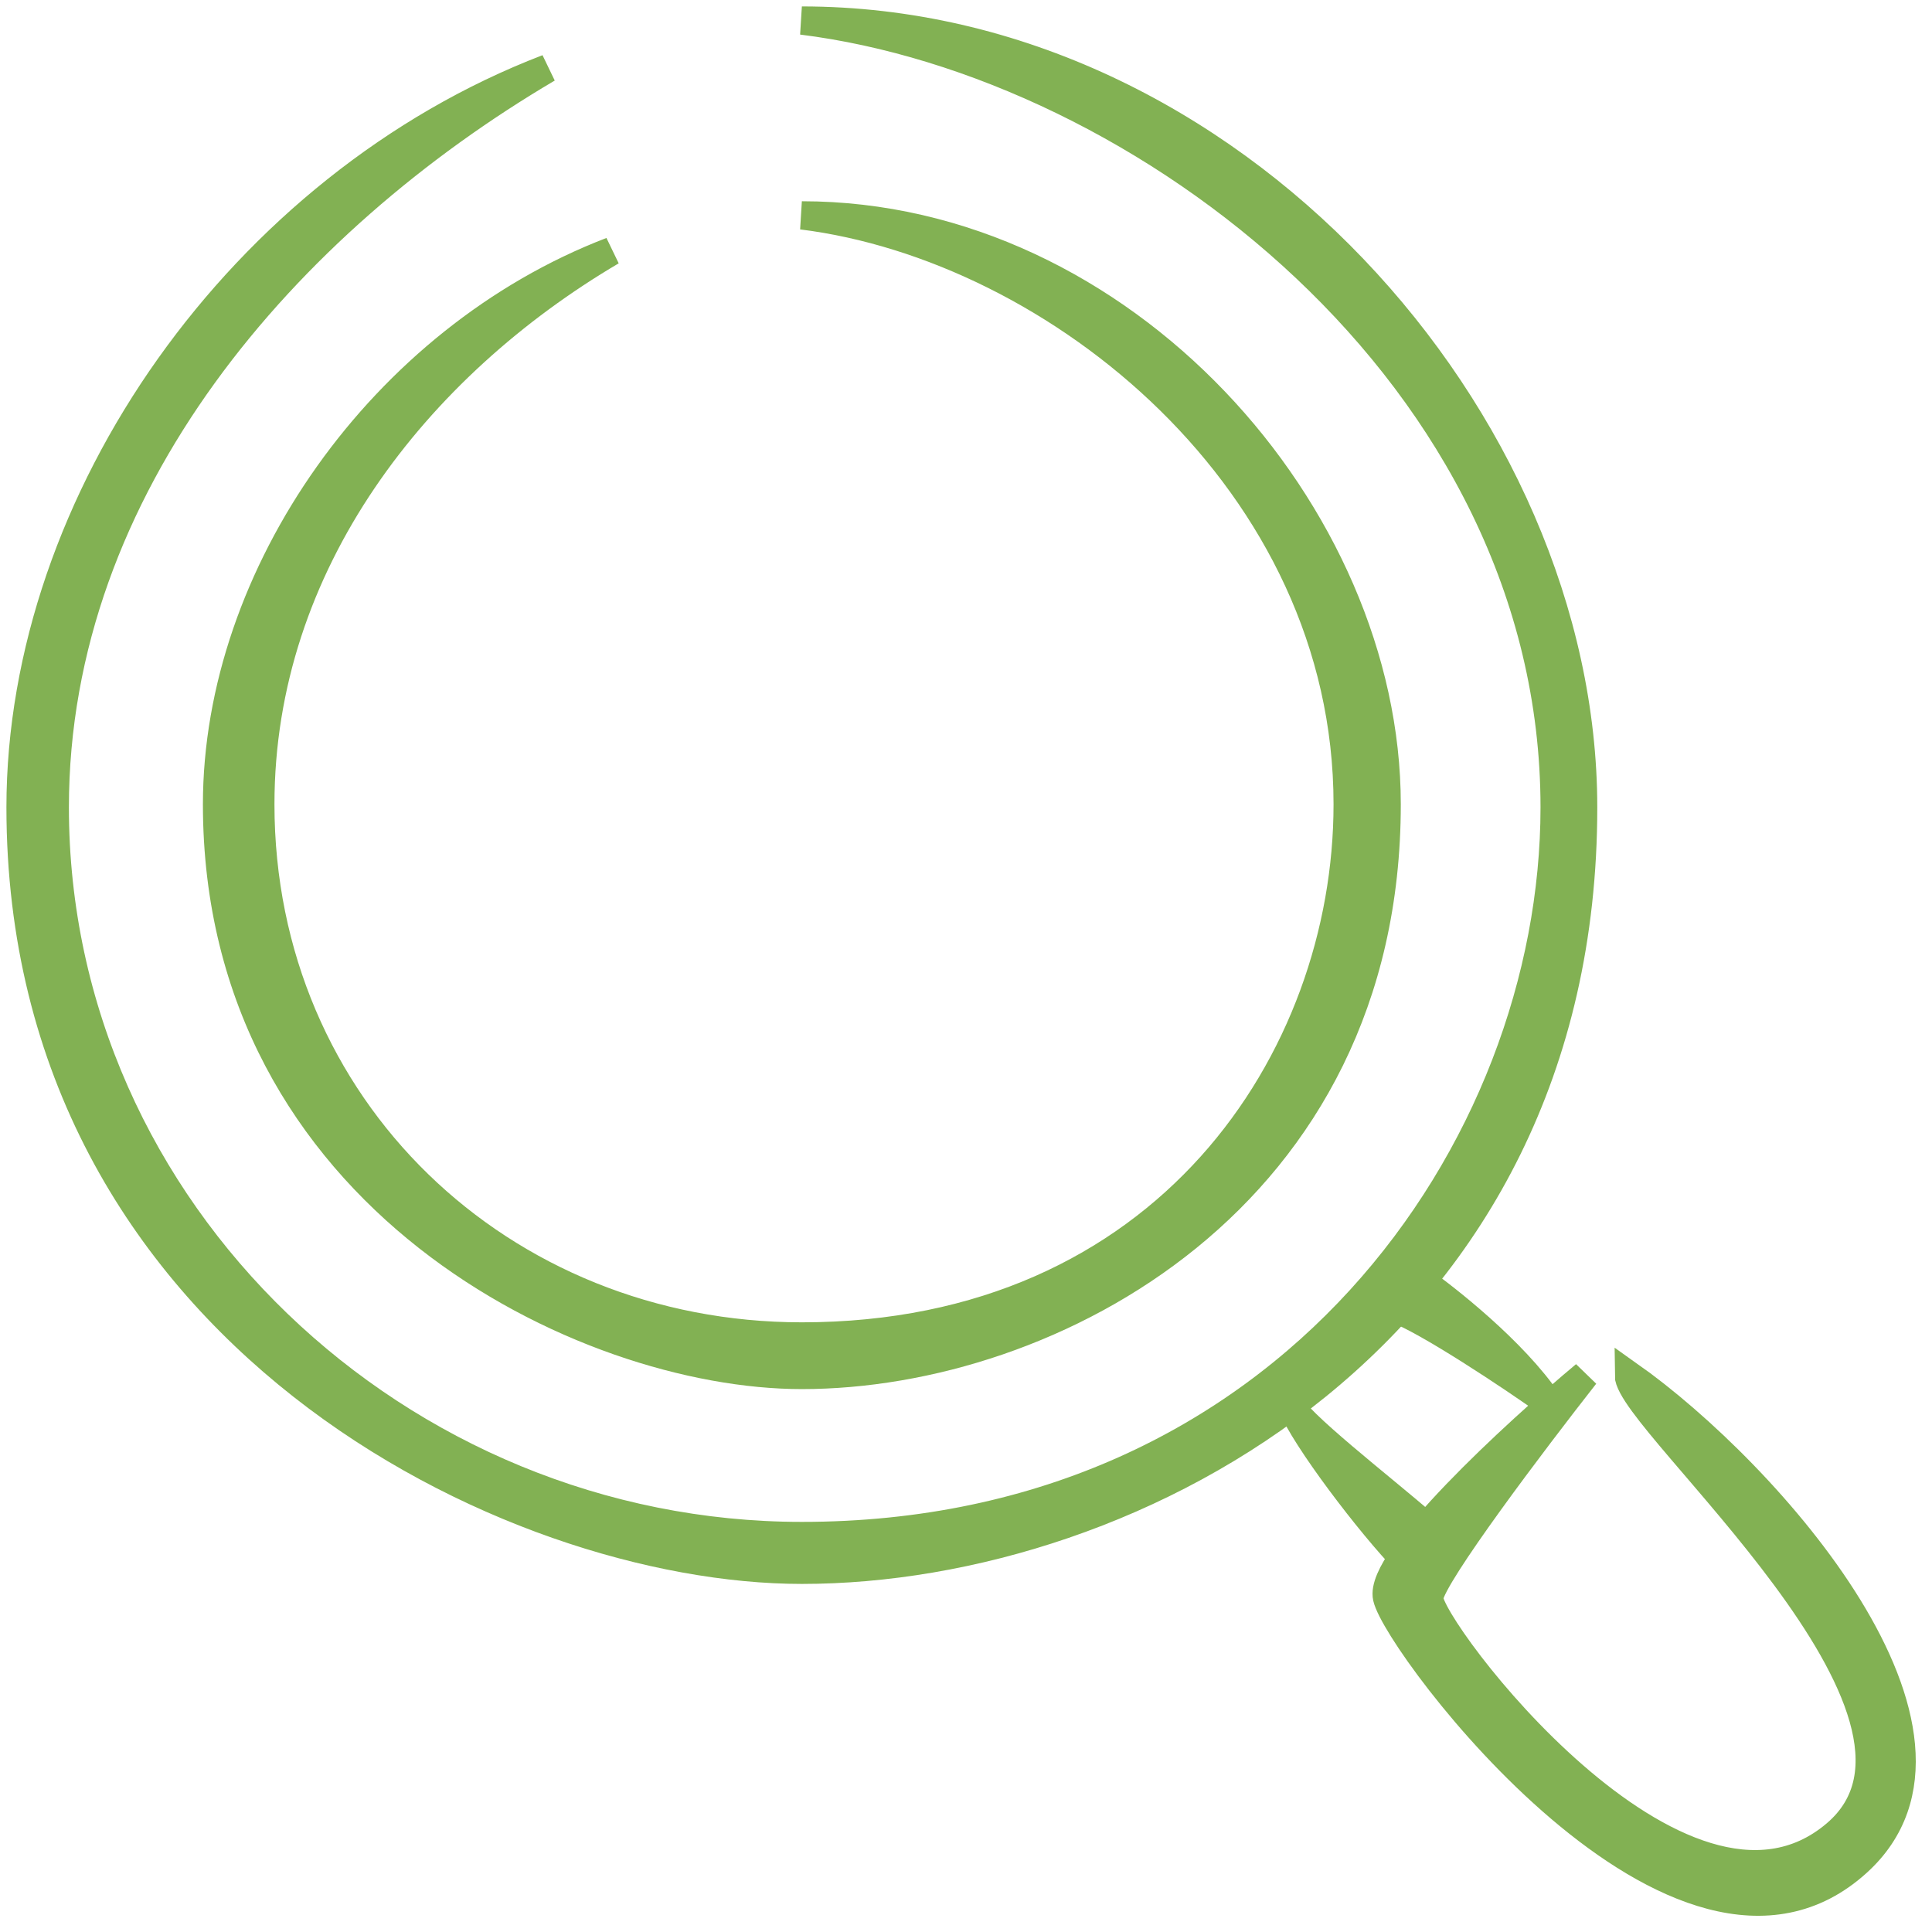
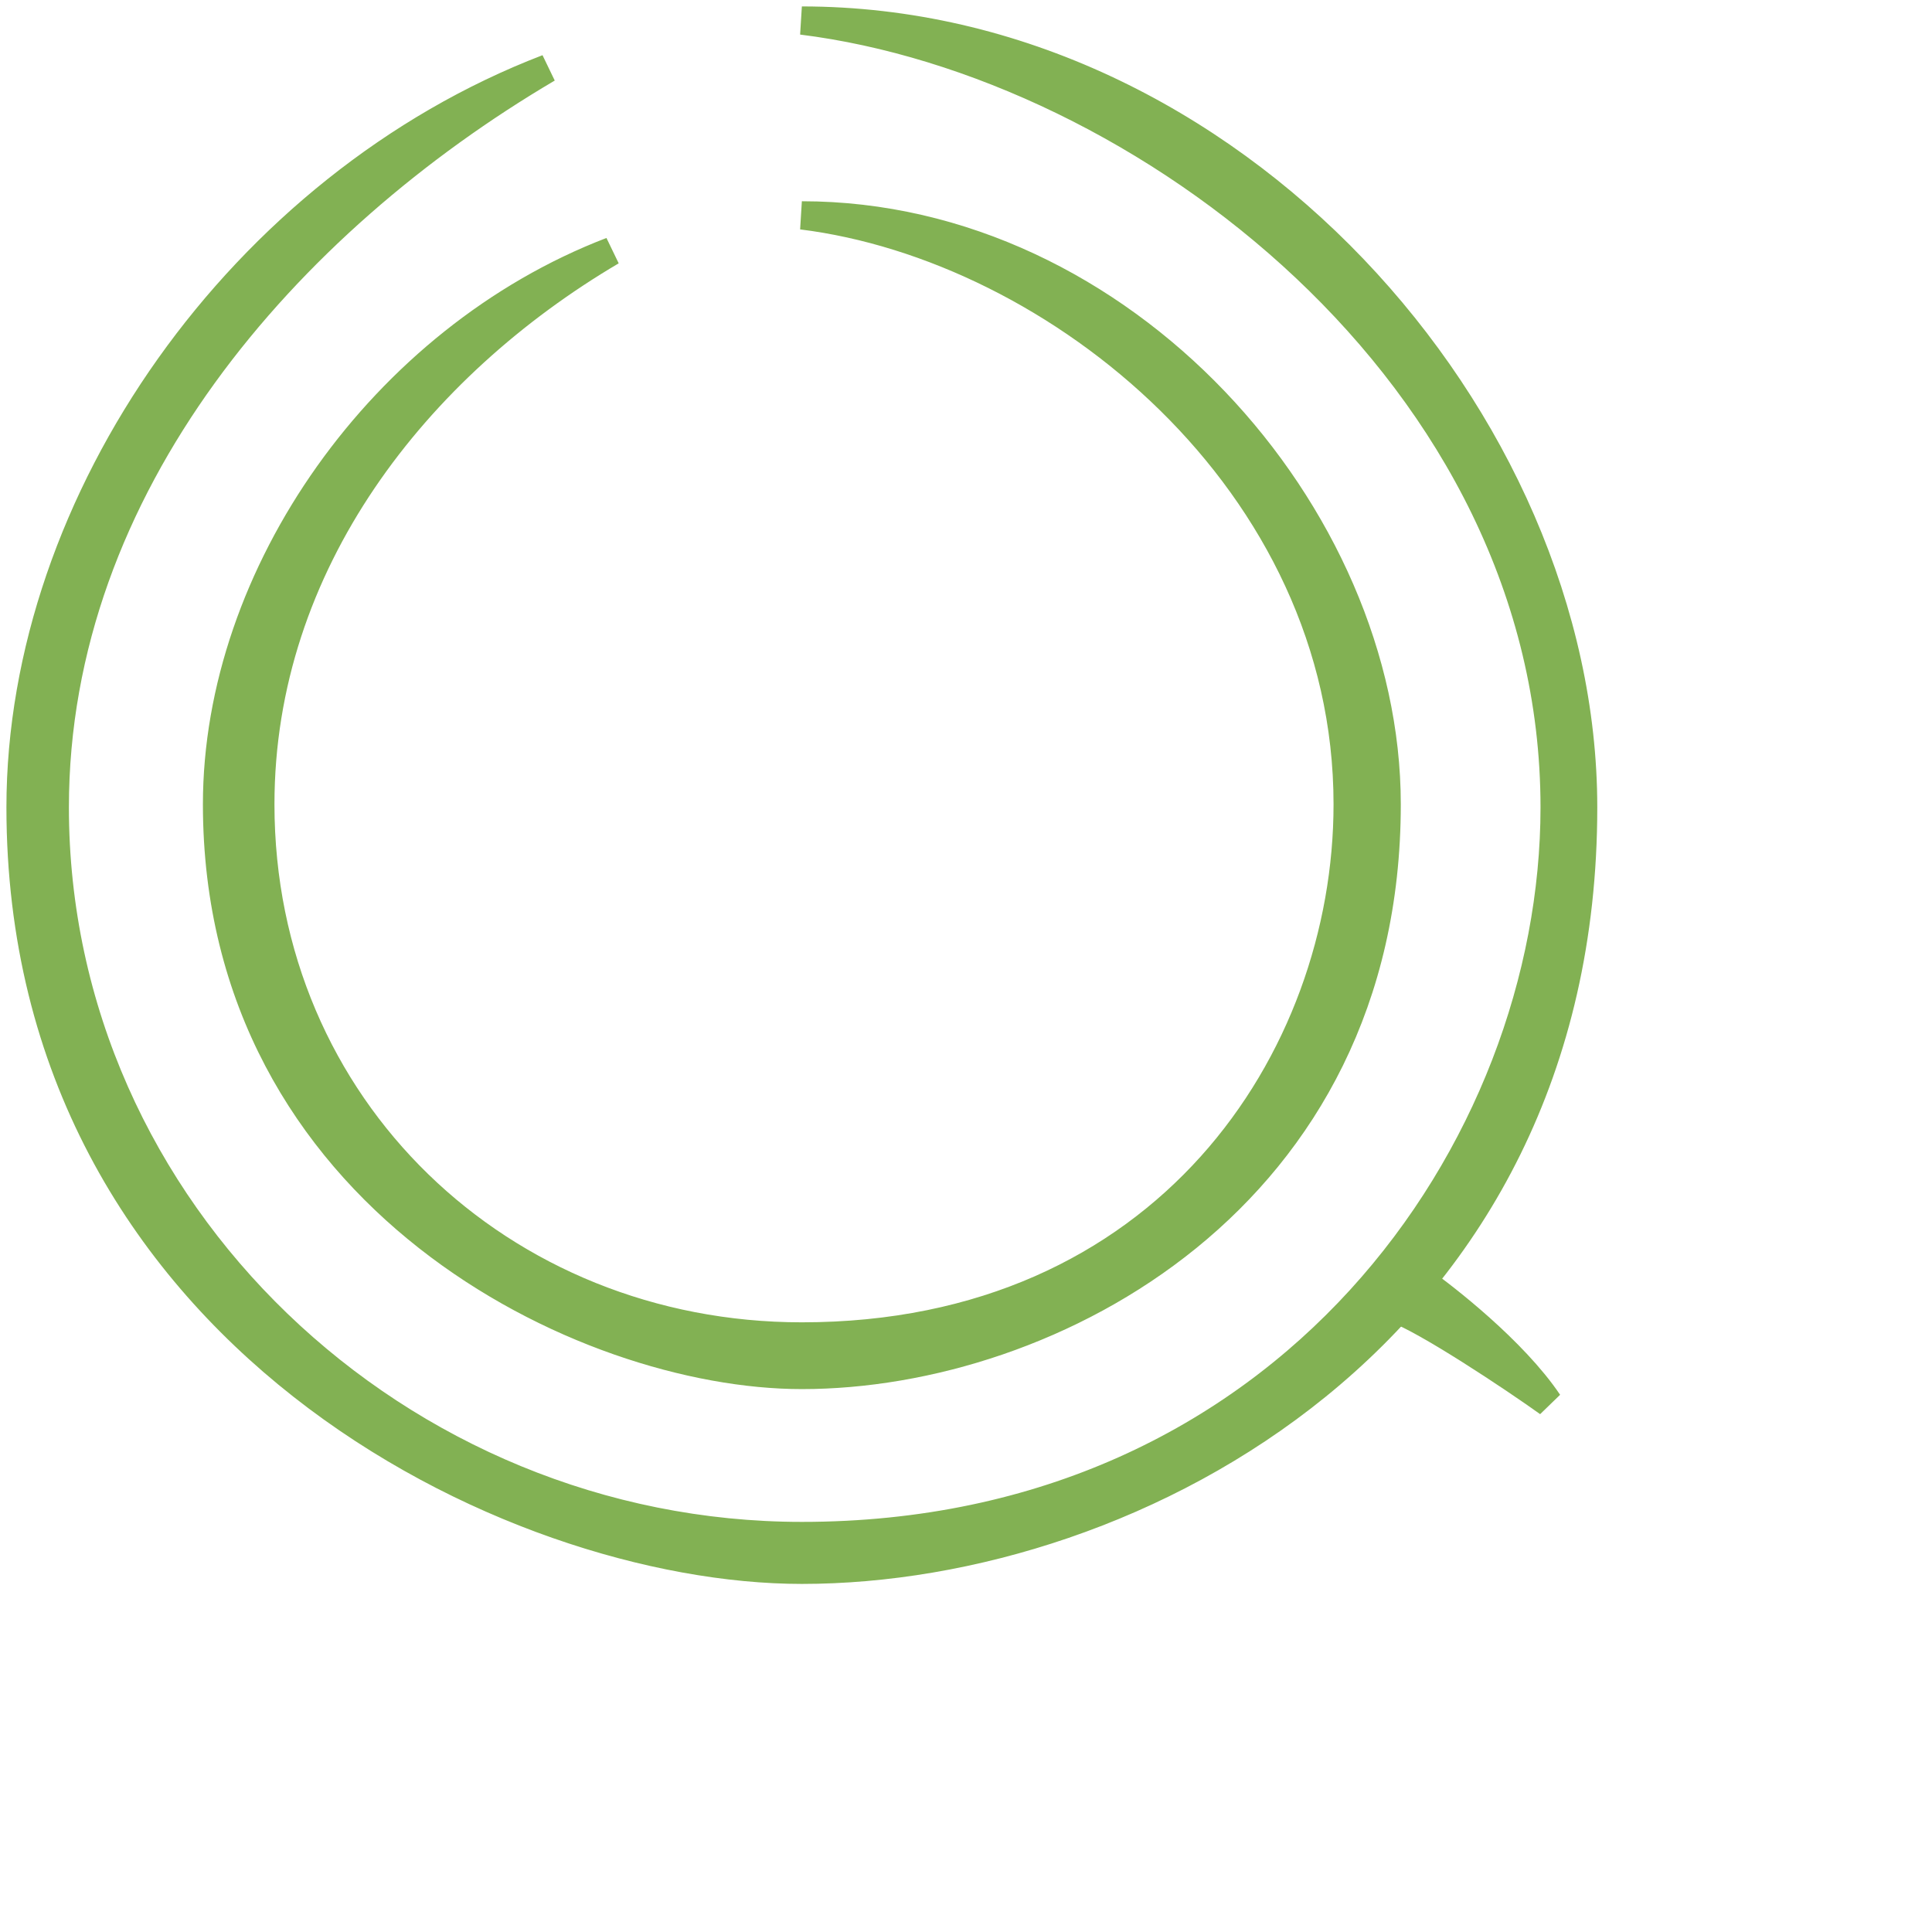
<svg xmlns="http://www.w3.org/2000/svg" width="94" height="94" viewBox="0 0 94 94" fill="none">
-   <path d="M62.982 68.676C64.196 70.12 68.478 73.368 69.971 74.797L68.757 76.302C67.178 74.797 63.918 70.582 62.982 68.676Z" fill="#82B153" stroke="#82B153" stroke-width="1.375" />
  <path d="M77.027 39.281C77.027 20.436 59.866 1 39.014 1C55.536 3.052 75.64 18.266 75.64 39.281C75.64 55.852 62.66 74.734 39.014 74.734C19.458 74.734 2.665 59.013 2.665 39.281C2.665 23.593 13.97 10.794 26.642 3.327C11.784 9.033 1 24.343 1 39.281C1 64.834 24.846 76.377 39.014 76.377C55.177 76.377 77.027 64.834 77.027 39.281Z" fill="#82B153" stroke="#82B153" stroke-width="1.375" />
  <path d="M67.467 39.132C67.467 25.027 54.622 10.479 39.014 10.479C51.381 12.015 65.57 23.402 65.57 39.132C65.57 51.535 56.713 65.024 39.014 65.024C24.376 65.024 12.666 53.901 12.666 39.132C12.666 27.39 20.269 17.81 29.753 12.22C18.632 16.491 10.56 27.951 10.56 39.132C10.56 58.258 28.409 66.898 39.014 66.898C51.112 66.898 67.467 58.258 67.467 39.132Z" fill="#82B153" stroke="#82B153" stroke-width="1.375" />
-   <path d="M90.381 90.595C97.24 84.337 86.025 71.688 79.246 66.899C79.246 69.156 96.223 83.374 89.318 89.241C81.807 95.625 69.383 79.086 69.534 77.732C69.656 76.648 74.643 70.058 77.122 66.899C73.733 69.733 67.061 75.866 67.486 77.732C68.017 80.064 81.807 98.419 90.381 90.595Z" fill="#82B153" stroke="#82B153" stroke-width="1.375" />
  <path d="M75.335 68.246C73.636 65.718 70.248 63.087 69.136 62.31L67.846 63.664C69.302 64.145 73.692 67.067 75.335 68.246Z" fill="#82B153" stroke="#82B153" stroke-width="1.375" />
</svg>